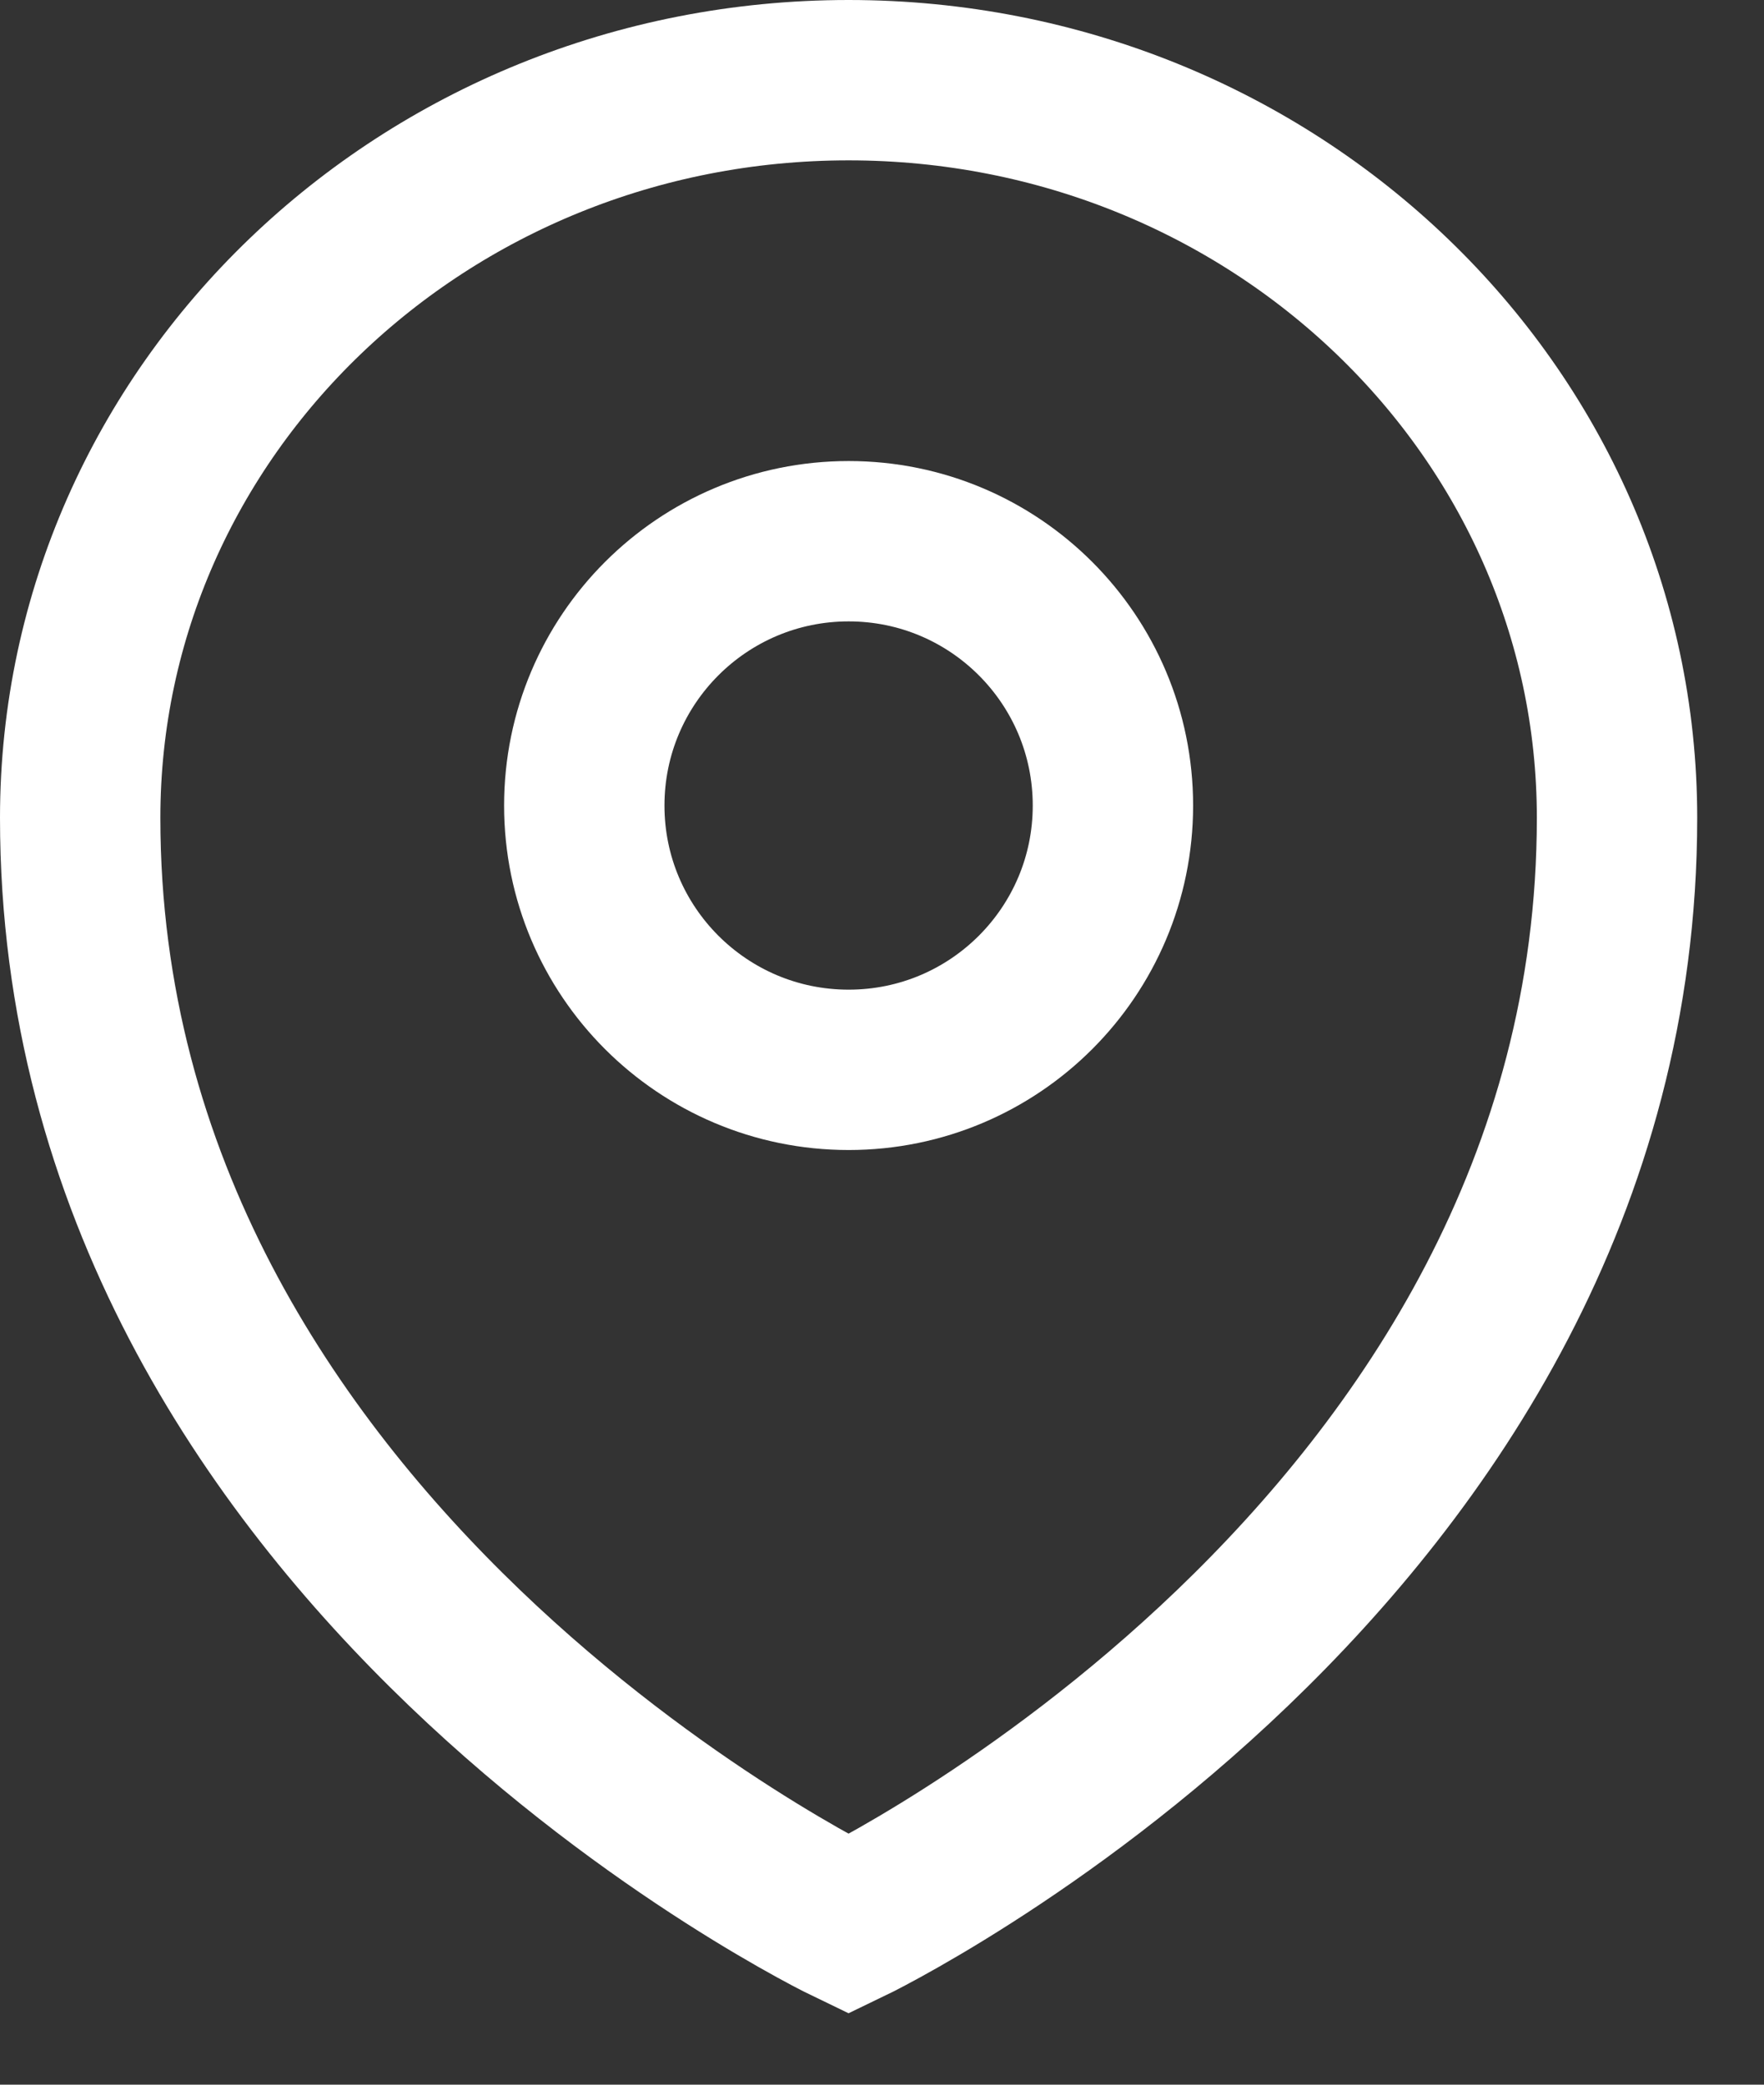
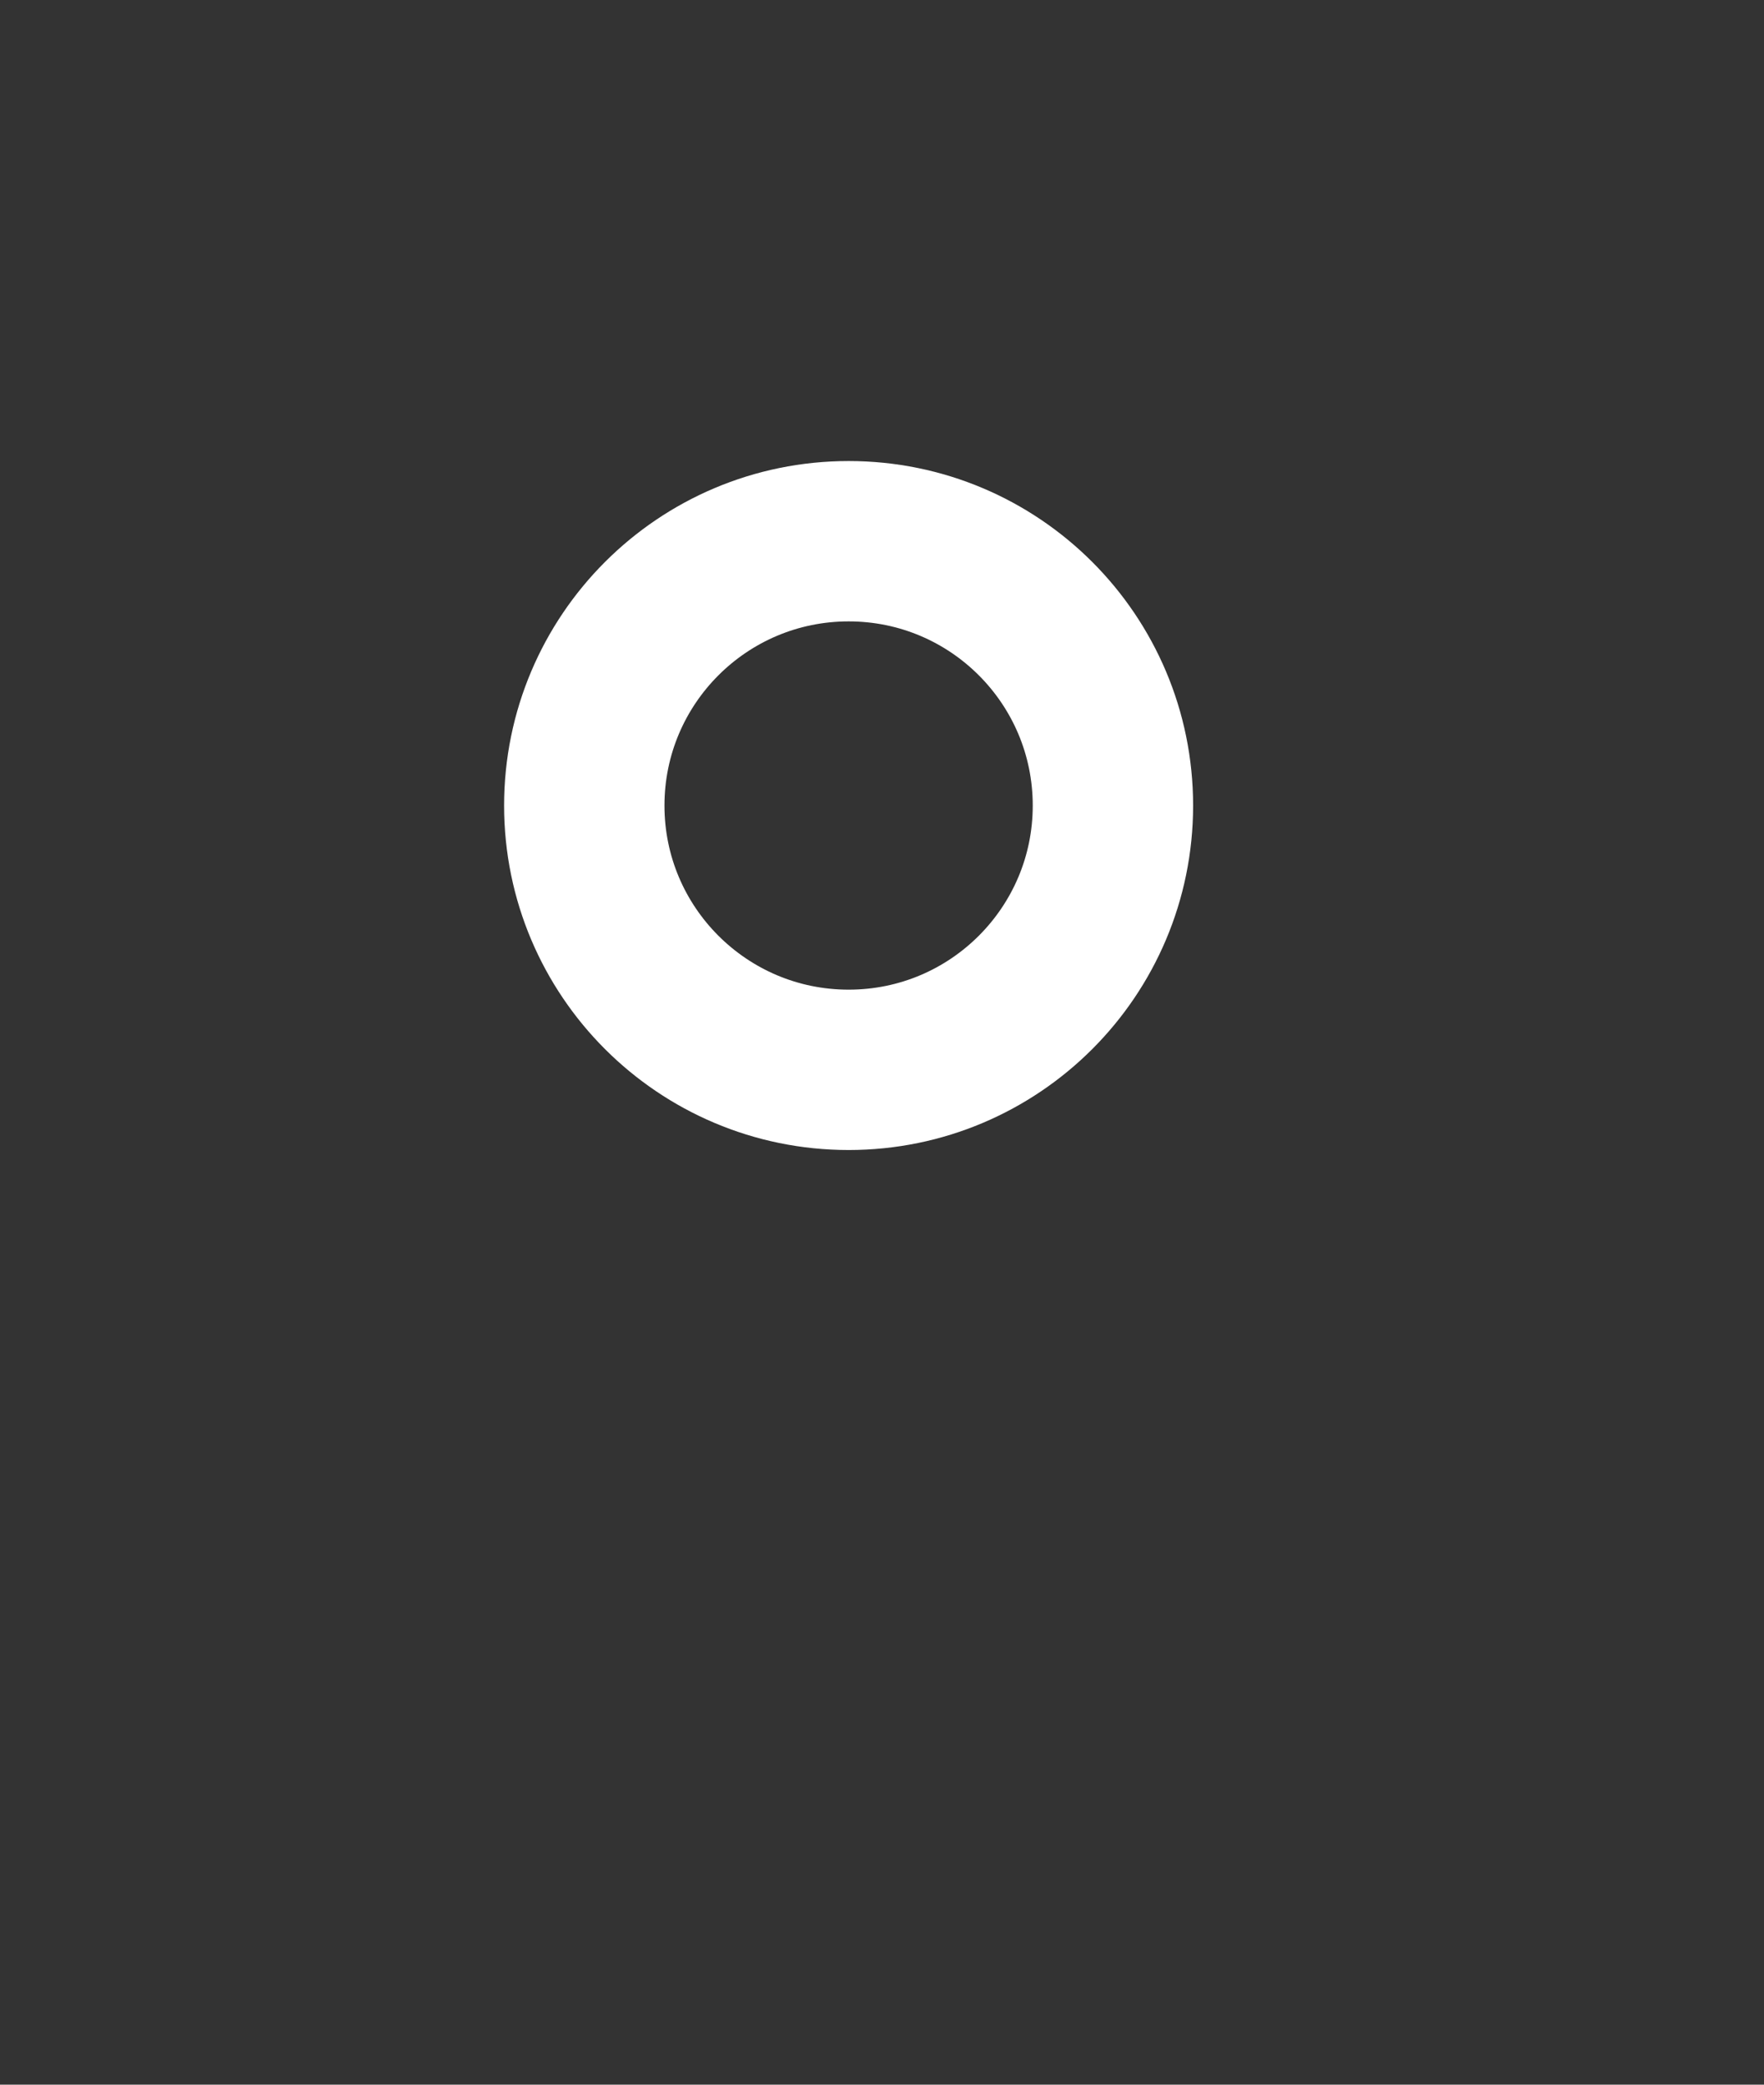
<svg xmlns="http://www.w3.org/2000/svg" width="22" height="26" viewBox="0 0 22 26" fill="none">
  <rect x="0" y="0" width="22" height="26" fill="#333333" stroke="none" />
  <g id="Group 178">
-     <path id="Vector" d="M1 10.2C1 19.4 10.583 24 10.583 24C10.583 24 20.167 19.4 20.167 10.2C20.167 5.121 15.878 1 10.583 1C5.289 1 1 5.121 1 10.2Z" stroke="white" stroke-width="2" />
    <path id="Vector_2" d="M10.584 13.343C12.405 13.343 13.88 11.867 13.88 10.047C13.88 8.226 12.405 6.75 10.584 6.75C8.763 6.75 7.287 8.226 7.287 10.047C7.287 11.867 8.763 13.343 10.584 13.343Z" stroke="white" stroke-width="2" />
  </g>
</svg>